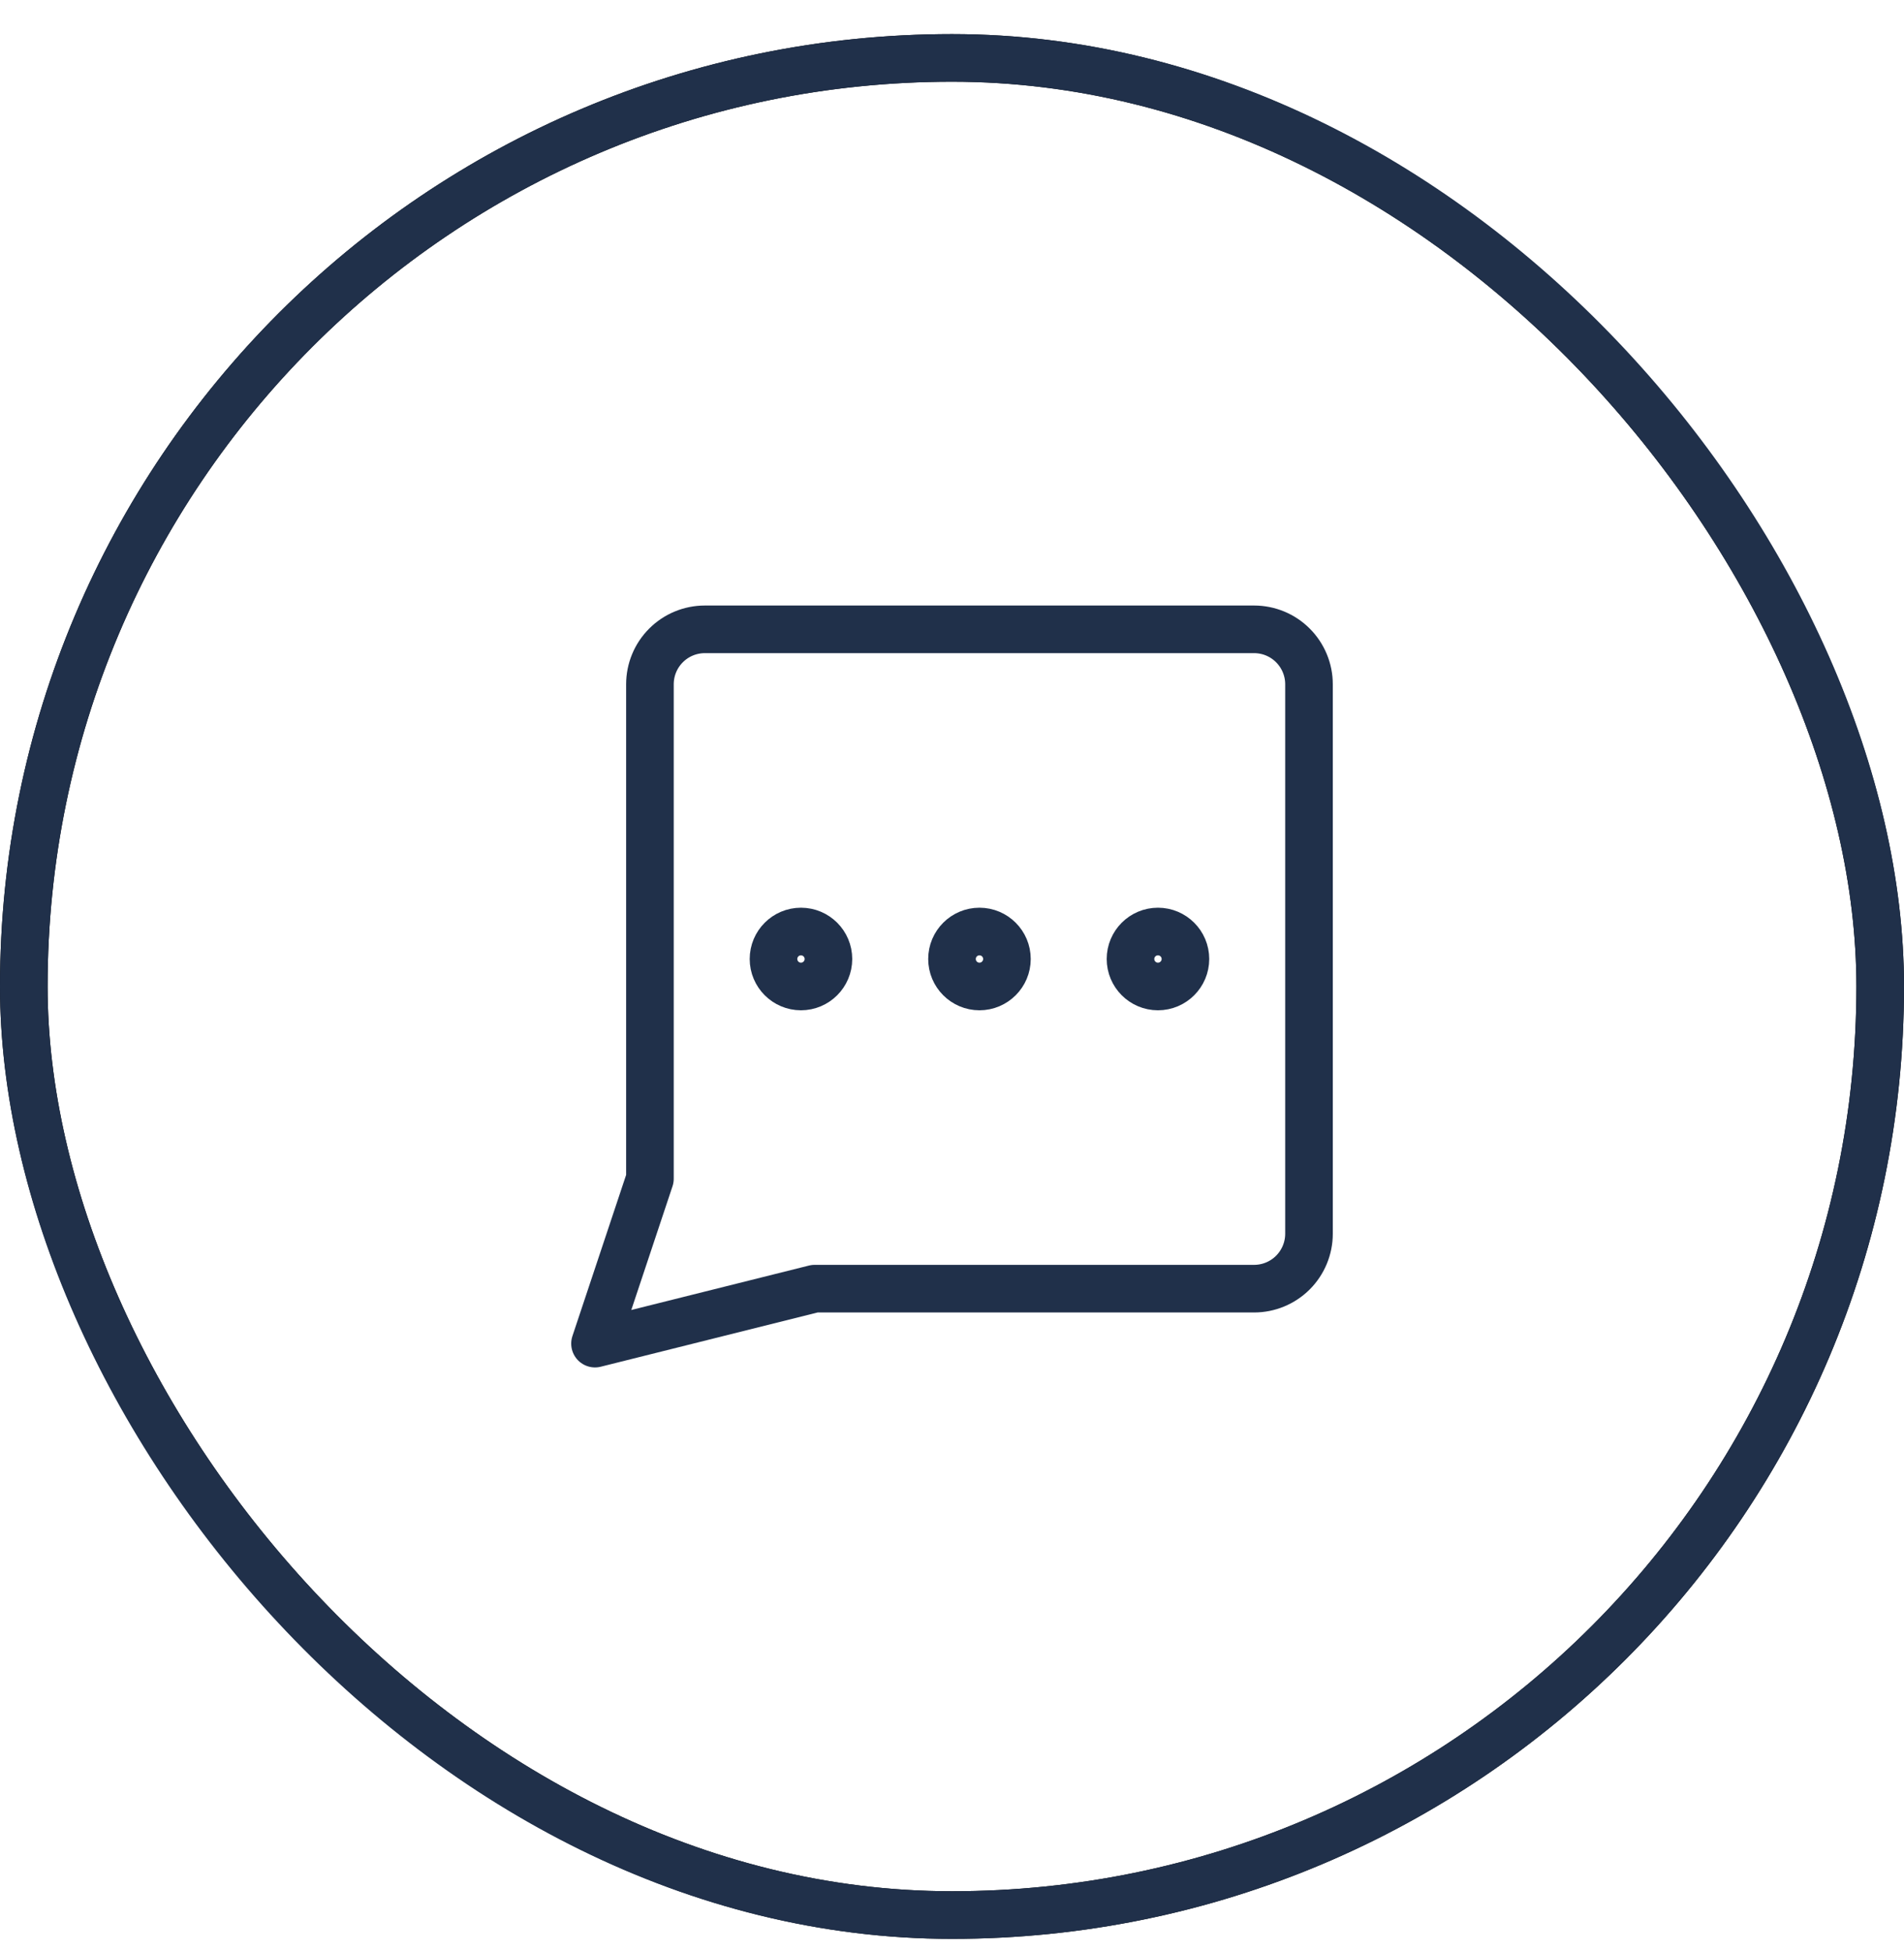
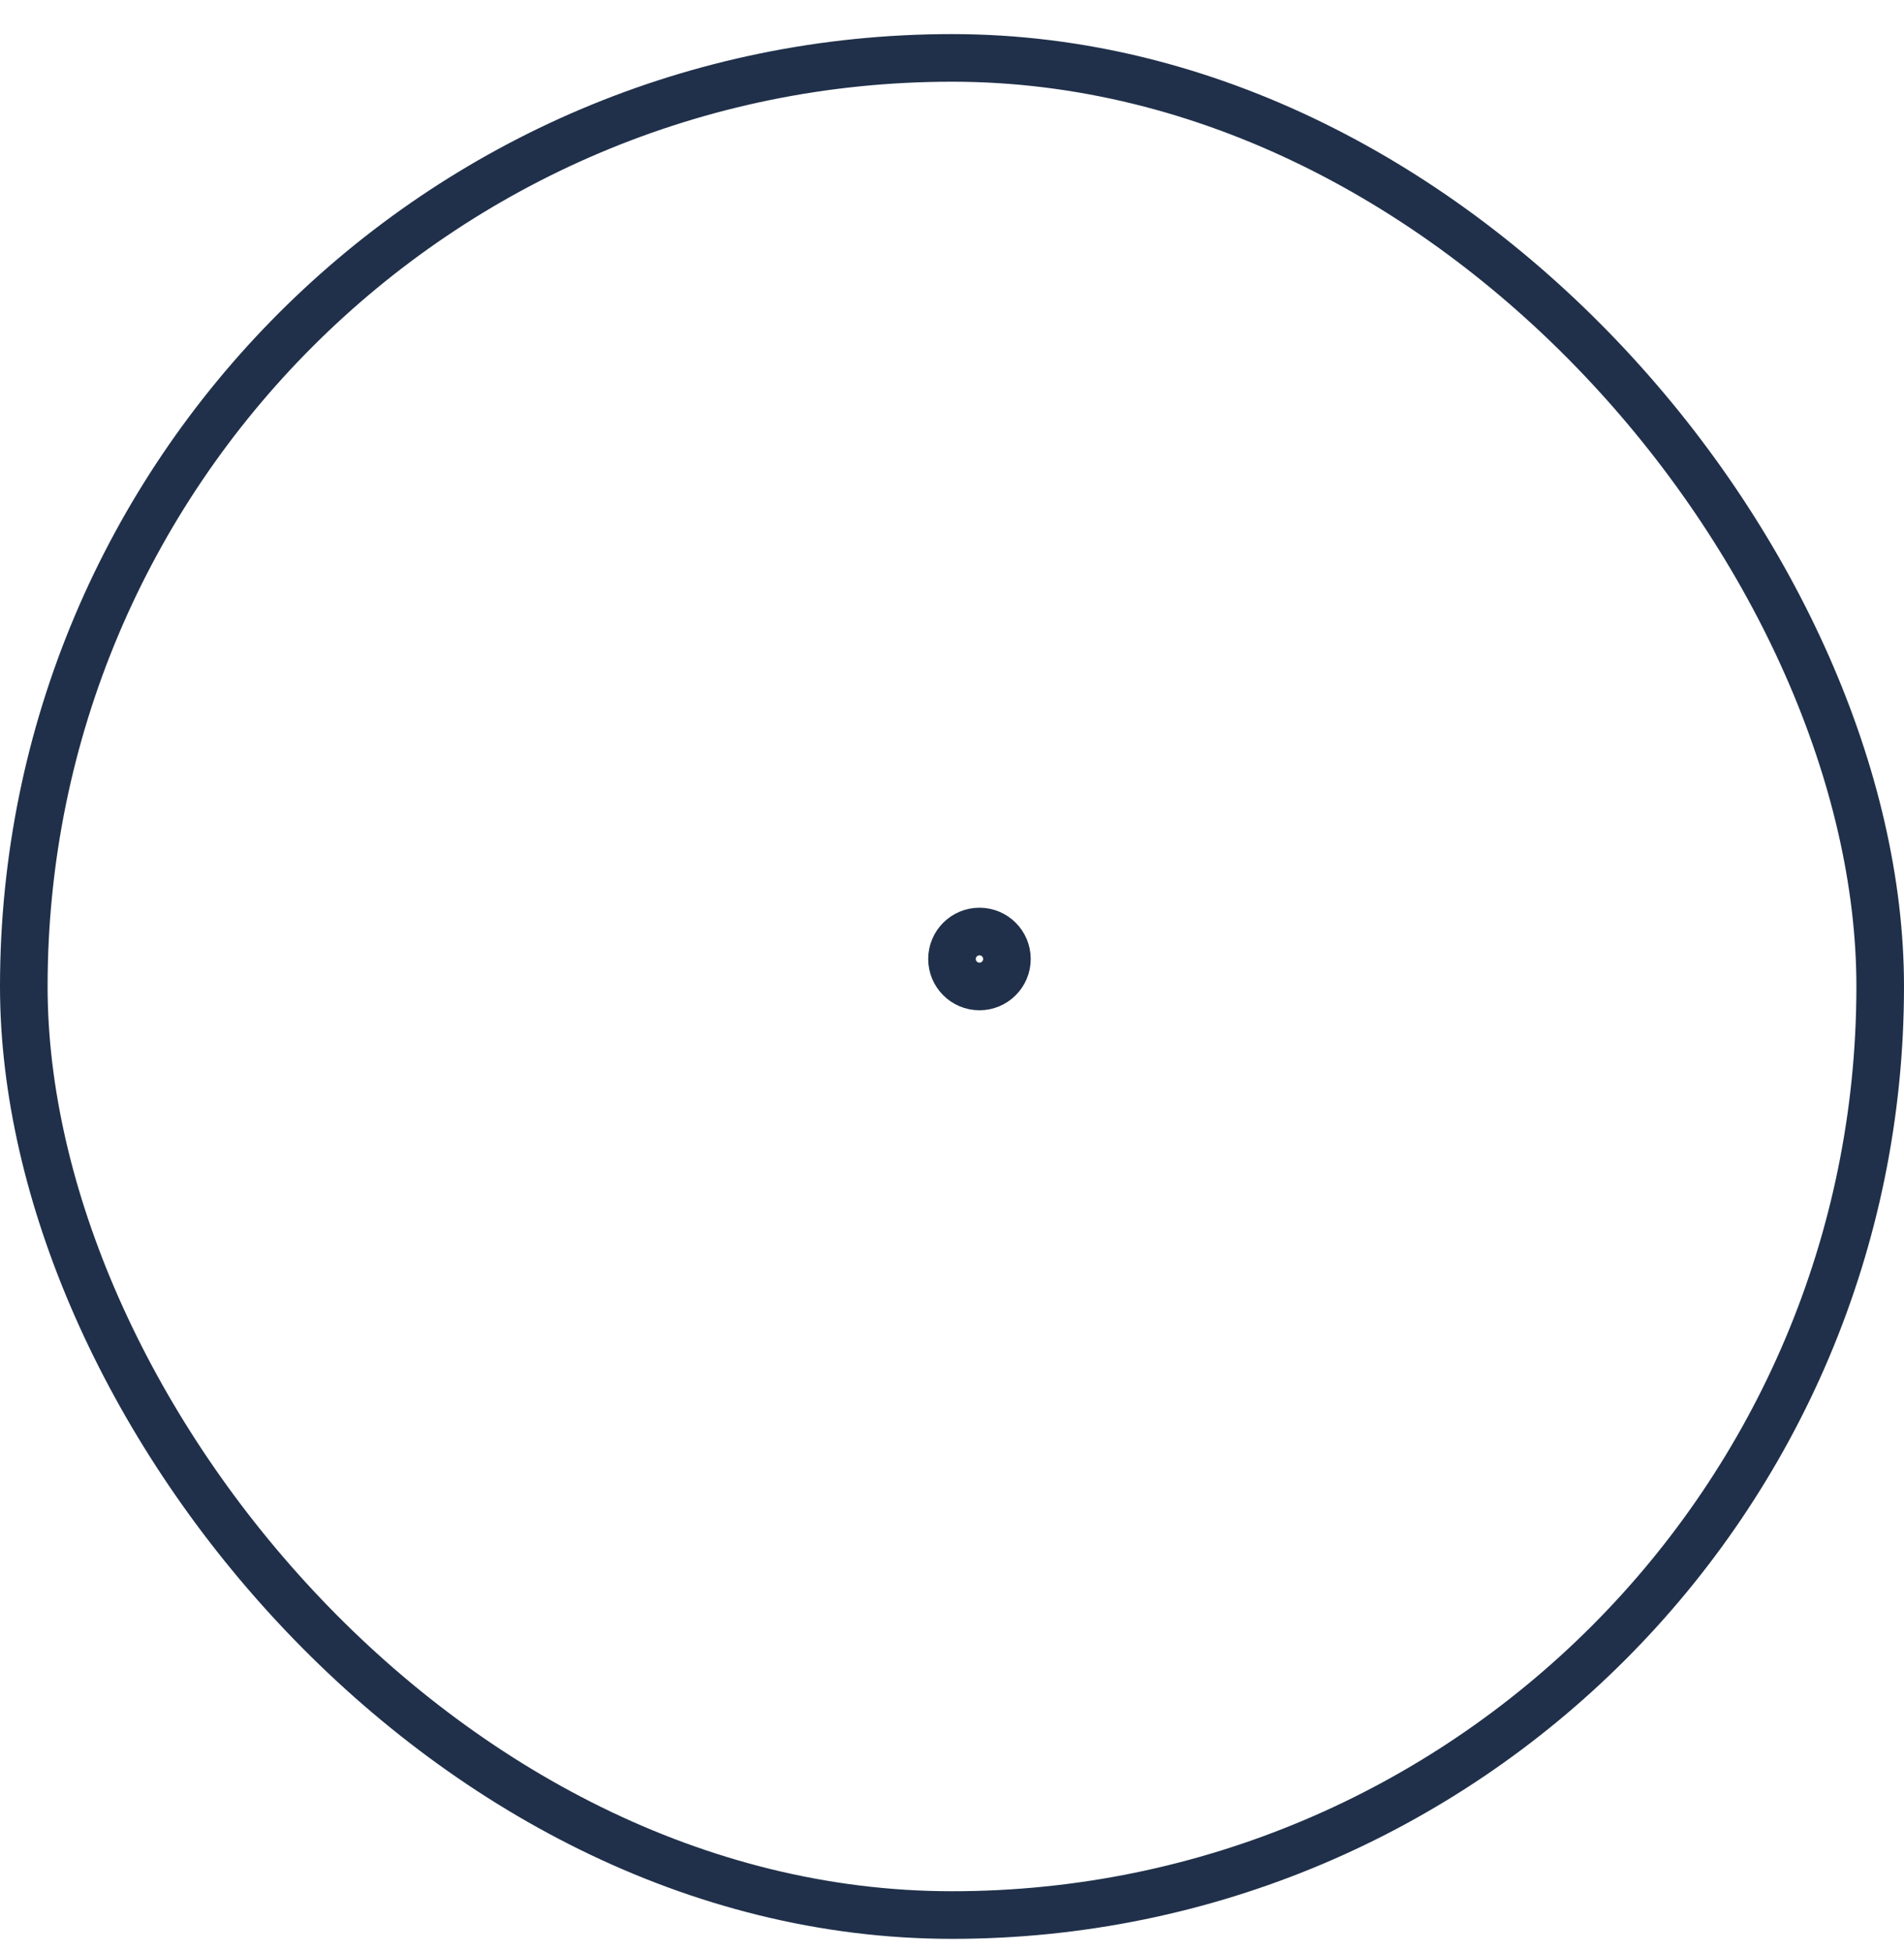
<svg xmlns="http://www.w3.org/2000/svg" width="40" height="41" viewBox="0 0 40 41" fill="none">
  <g clip-path="url(#clip0_5865_5536)">
-     <path d="M16.827 20.716C17.145 20.716 17.404 20.457 17.404 20.139C17.404 19.82 17.145 19.562 16.827 19.562C16.508 19.562 16.25 19.82 16.25 20.139C16.25 20.457 16.508 20.716 16.827 20.716Z" stroke="#20304A" stroke-linecap="round" stroke-linejoin="round" />
    <path d="M20.577 20.716C20.895 20.716 21.154 20.457 21.154 20.139C21.154 19.82 20.895 19.562 20.577 19.562C20.258 19.562 20 19.82 20 20.139C20 20.457 20.258 20.716 20.577 20.716Z" stroke="#20304A" stroke-linecap="round" stroke-linejoin="round" />
-     <path d="M24.327 20.716C24.645 20.716 24.904 20.457 24.904 20.139C24.904 19.82 24.645 19.562 24.327 19.562C24.008 19.562 23.75 19.82 23.75 20.139C23.75 20.457 24.008 20.716 24.327 20.716Z" stroke="#20304A" stroke-linecap="round" stroke-linejoin="round" />
-     <path d="M17.115 27.062L12.5 28.216L13.654 24.754V14.37C13.654 14.064 13.775 13.77 13.992 13.554C14.208 13.337 14.502 13.216 14.808 13.216H26.346C26.652 13.216 26.946 13.337 27.162 13.554C27.378 13.77 27.5 14.064 27.5 14.37V25.908C27.5 26.214 27.378 26.508 27.162 26.724C26.946 26.94 26.652 27.062 26.346 27.062H17.115Z" stroke="#20304A" stroke-linecap="round" stroke-linejoin="round" />
-     <rect x="0.5" y="1.216" width="39" height="39" rx="19.5" stroke="black" />
  </g>
  <rect x="0.5" y="1.216" width="39" height="39" rx="19.5" stroke="#20304A" />
  <defs>
    <clipPath id="clip0_5865_5536">
      <rect y="0.716" width="40" height="40" rx="20" fill="white" />
    </clipPath>
  </defs>
</svg>